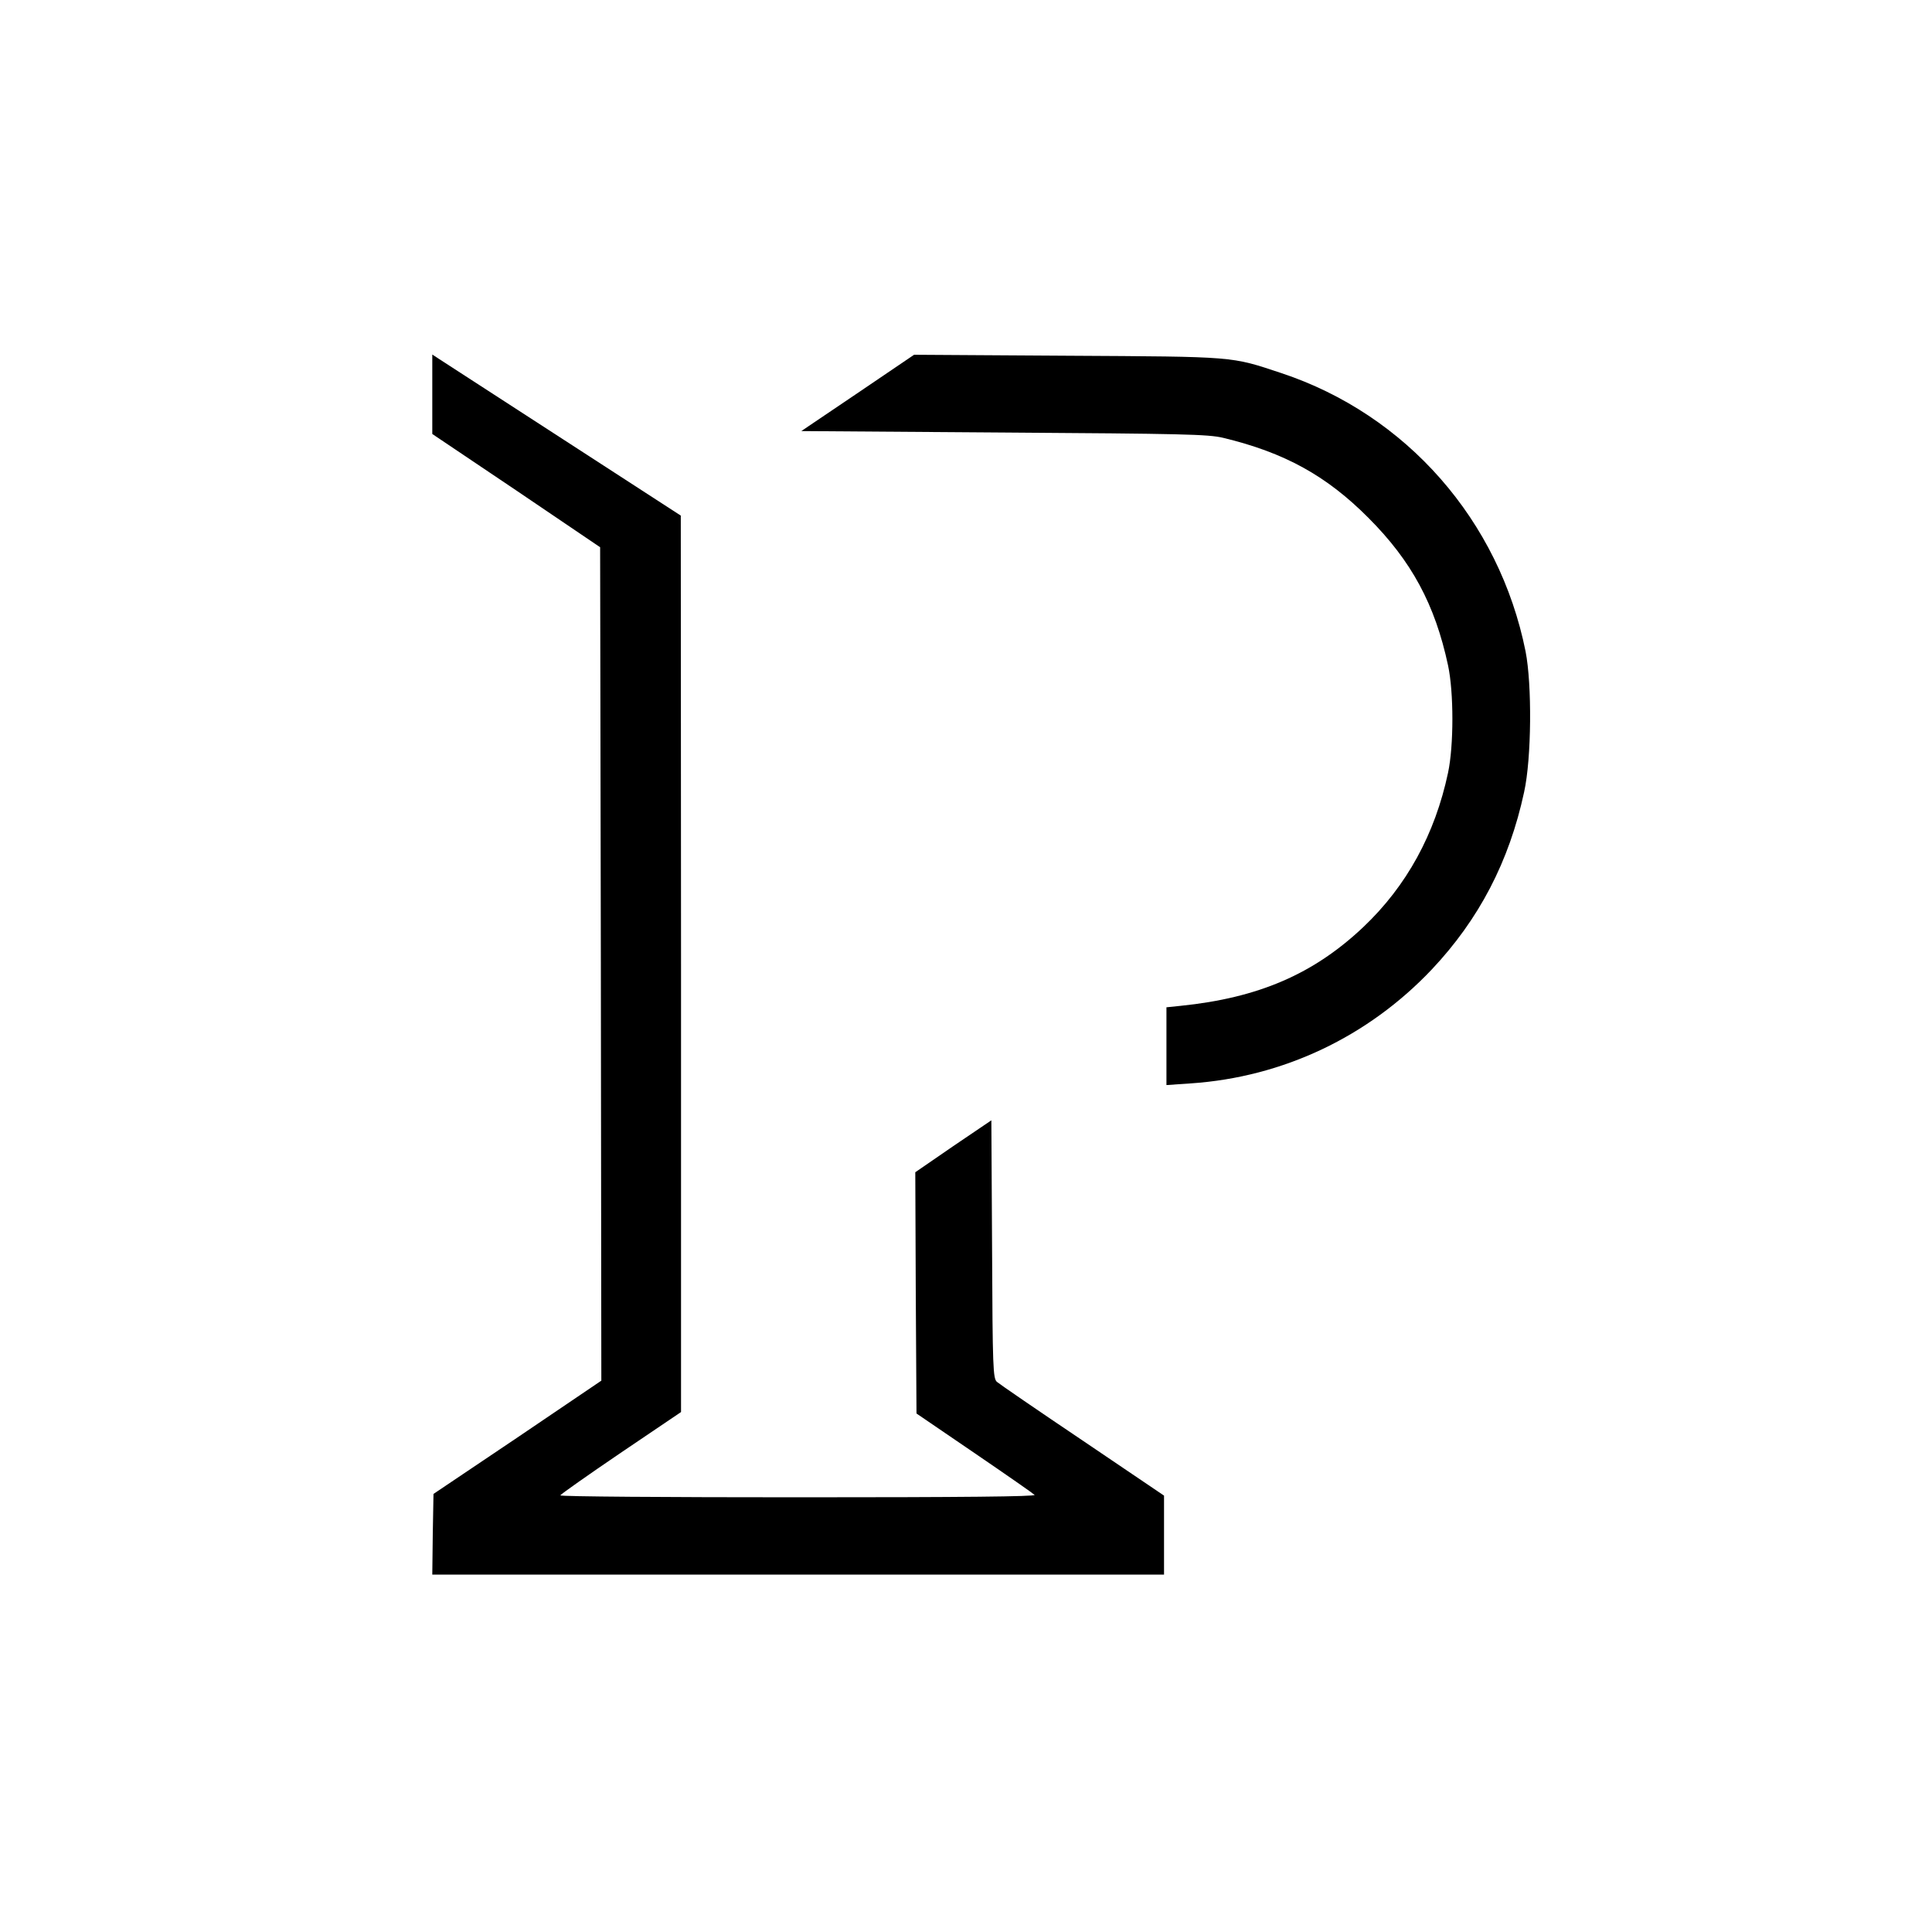
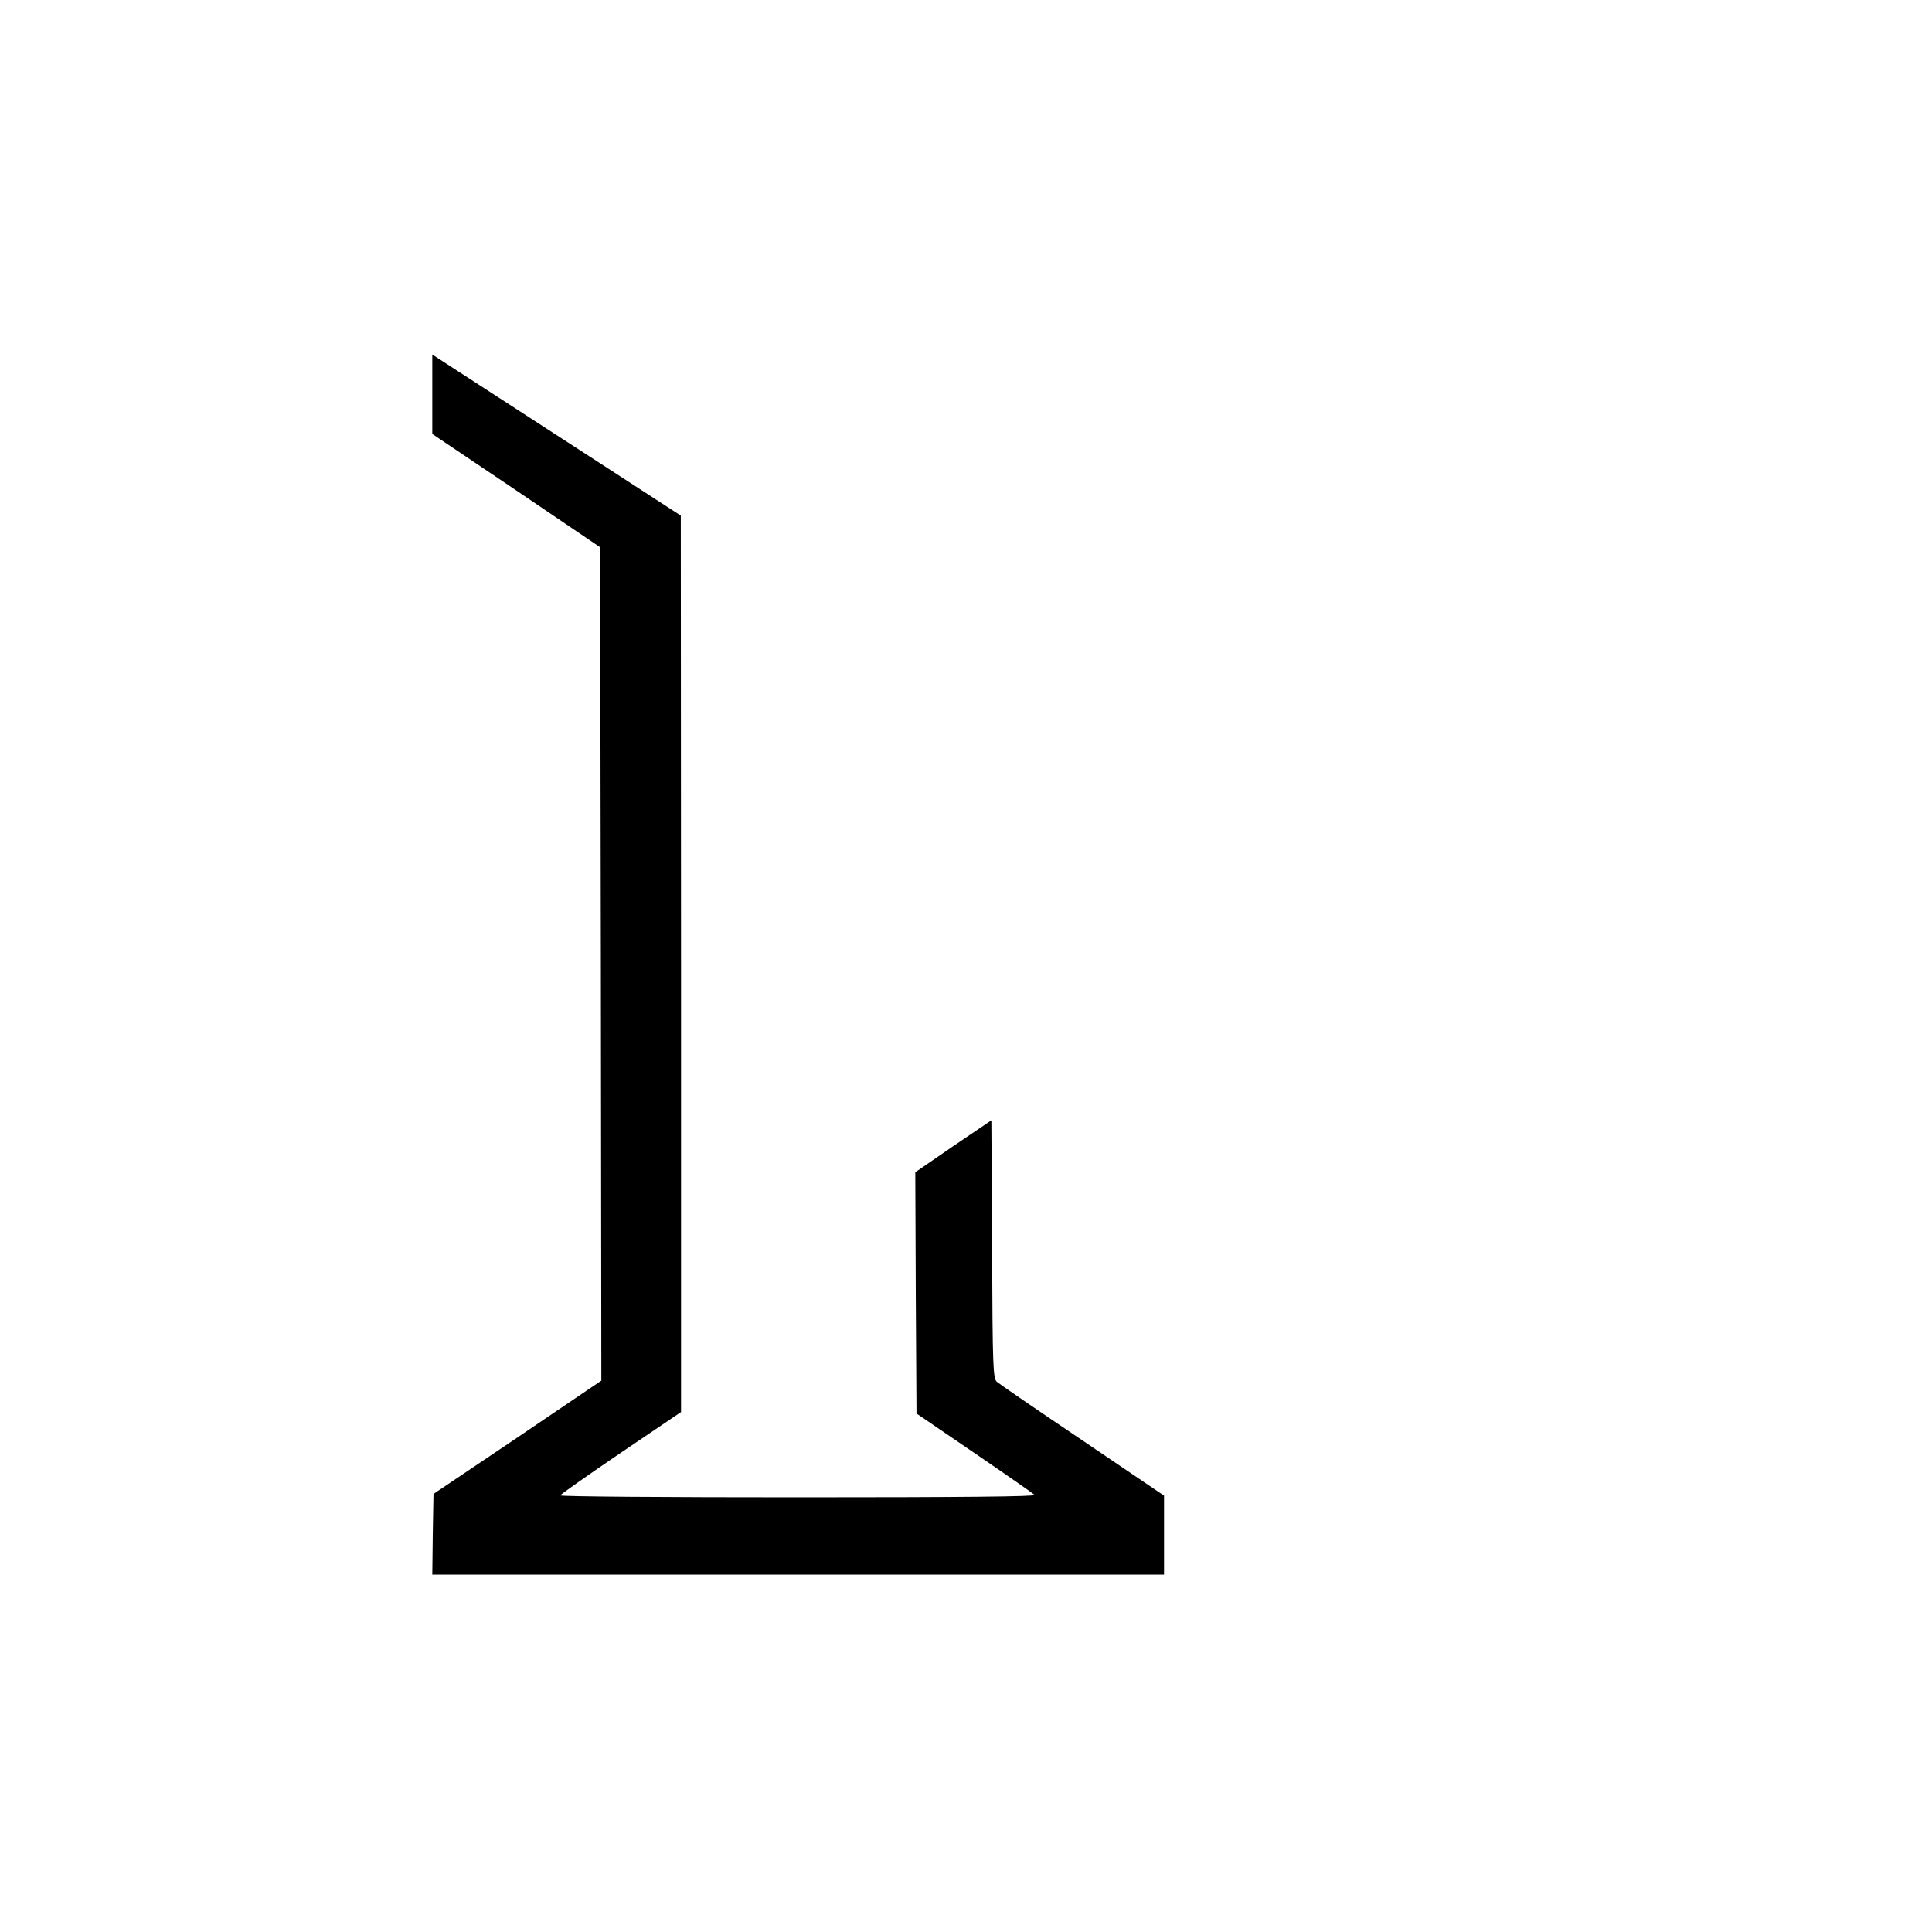
<svg xmlns="http://www.w3.org/2000/svg" version="1.0" width="16pt" height="16pt" viewBox="0 0 16 16" preserveAspectRatio="xMidYMid meet">
  <g transform="translate(0,16) scale(0.002,-0.002)" fill="#000000" stroke="none">
    <path d="M1790 6368 l0 -165 348 -234 347 -235 3 -1725 2 -1726 -347 -235 -348 -234 -3 -167 -2 -167 1515 0 1515 0 0 163 0 164 -337 228 c-186 125 -346 235 -355 243 -16 14 -18 56 -20 549 l-3 534 -158 -107 -157 -108 2 -499 3 -500 239 -163 c132 -90 244 -168 250 -174 7 -7 -300 -10 -977 -10 -543 0 -987 3 -987 8 1 4 113 83 250 176 l250 169 0 1856 -1 1856 -486 315 c-267 173 -498 323 -514 333 l-29 19 0 -164z" />
-     <path d="M3552 6373 l-234 -158 839 -6 c739 -5 846 -7 908 -22 254 -61 428 -157 601 -331 179 -179 276 -359 330 -611 24 -112 24 -332 0 -445 -54 -254 -171 -468 -350 -638 -206 -195 -434 -294 -758 -327 l-58 -6 0 -161 0 -161 102 7 c381 26 733 193 997 472 195 207 320 446 382 734 31 140 33 446 6 583 -109 542 -493 980 -1011 1152 -211 70 -185 68 -886 72 l-635 4 -233 -158z" />
  </g>
</svg>